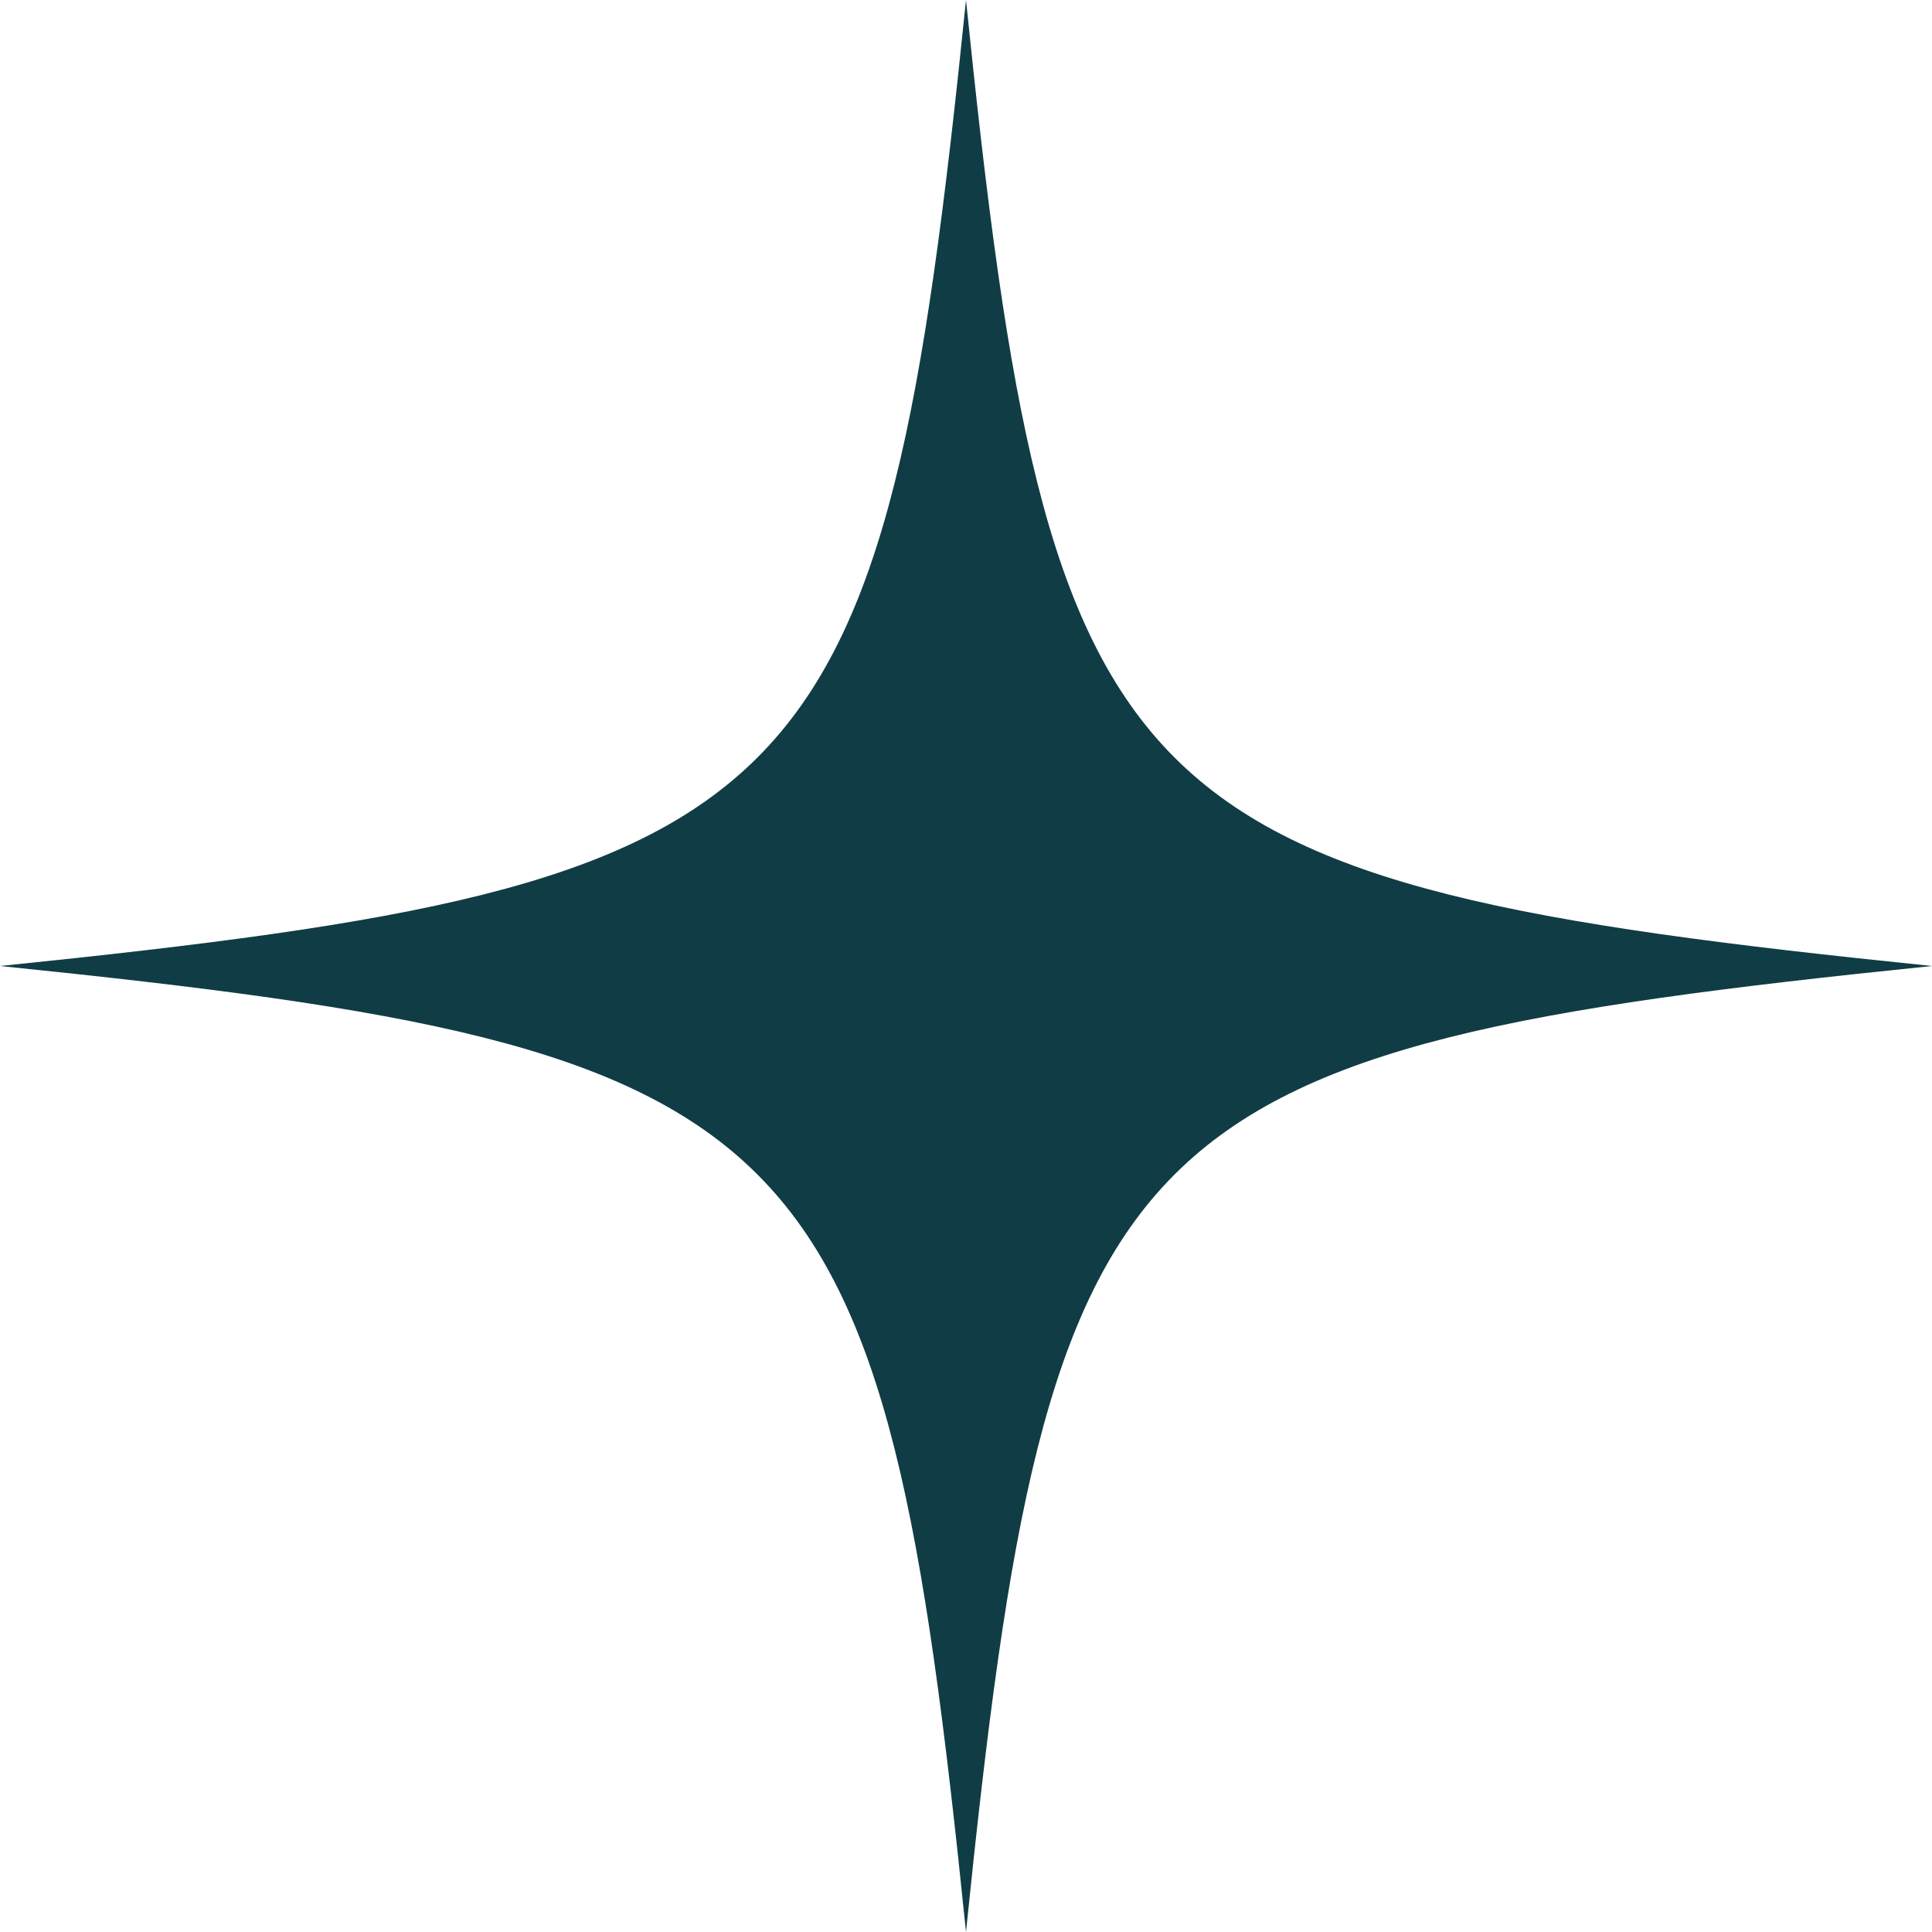
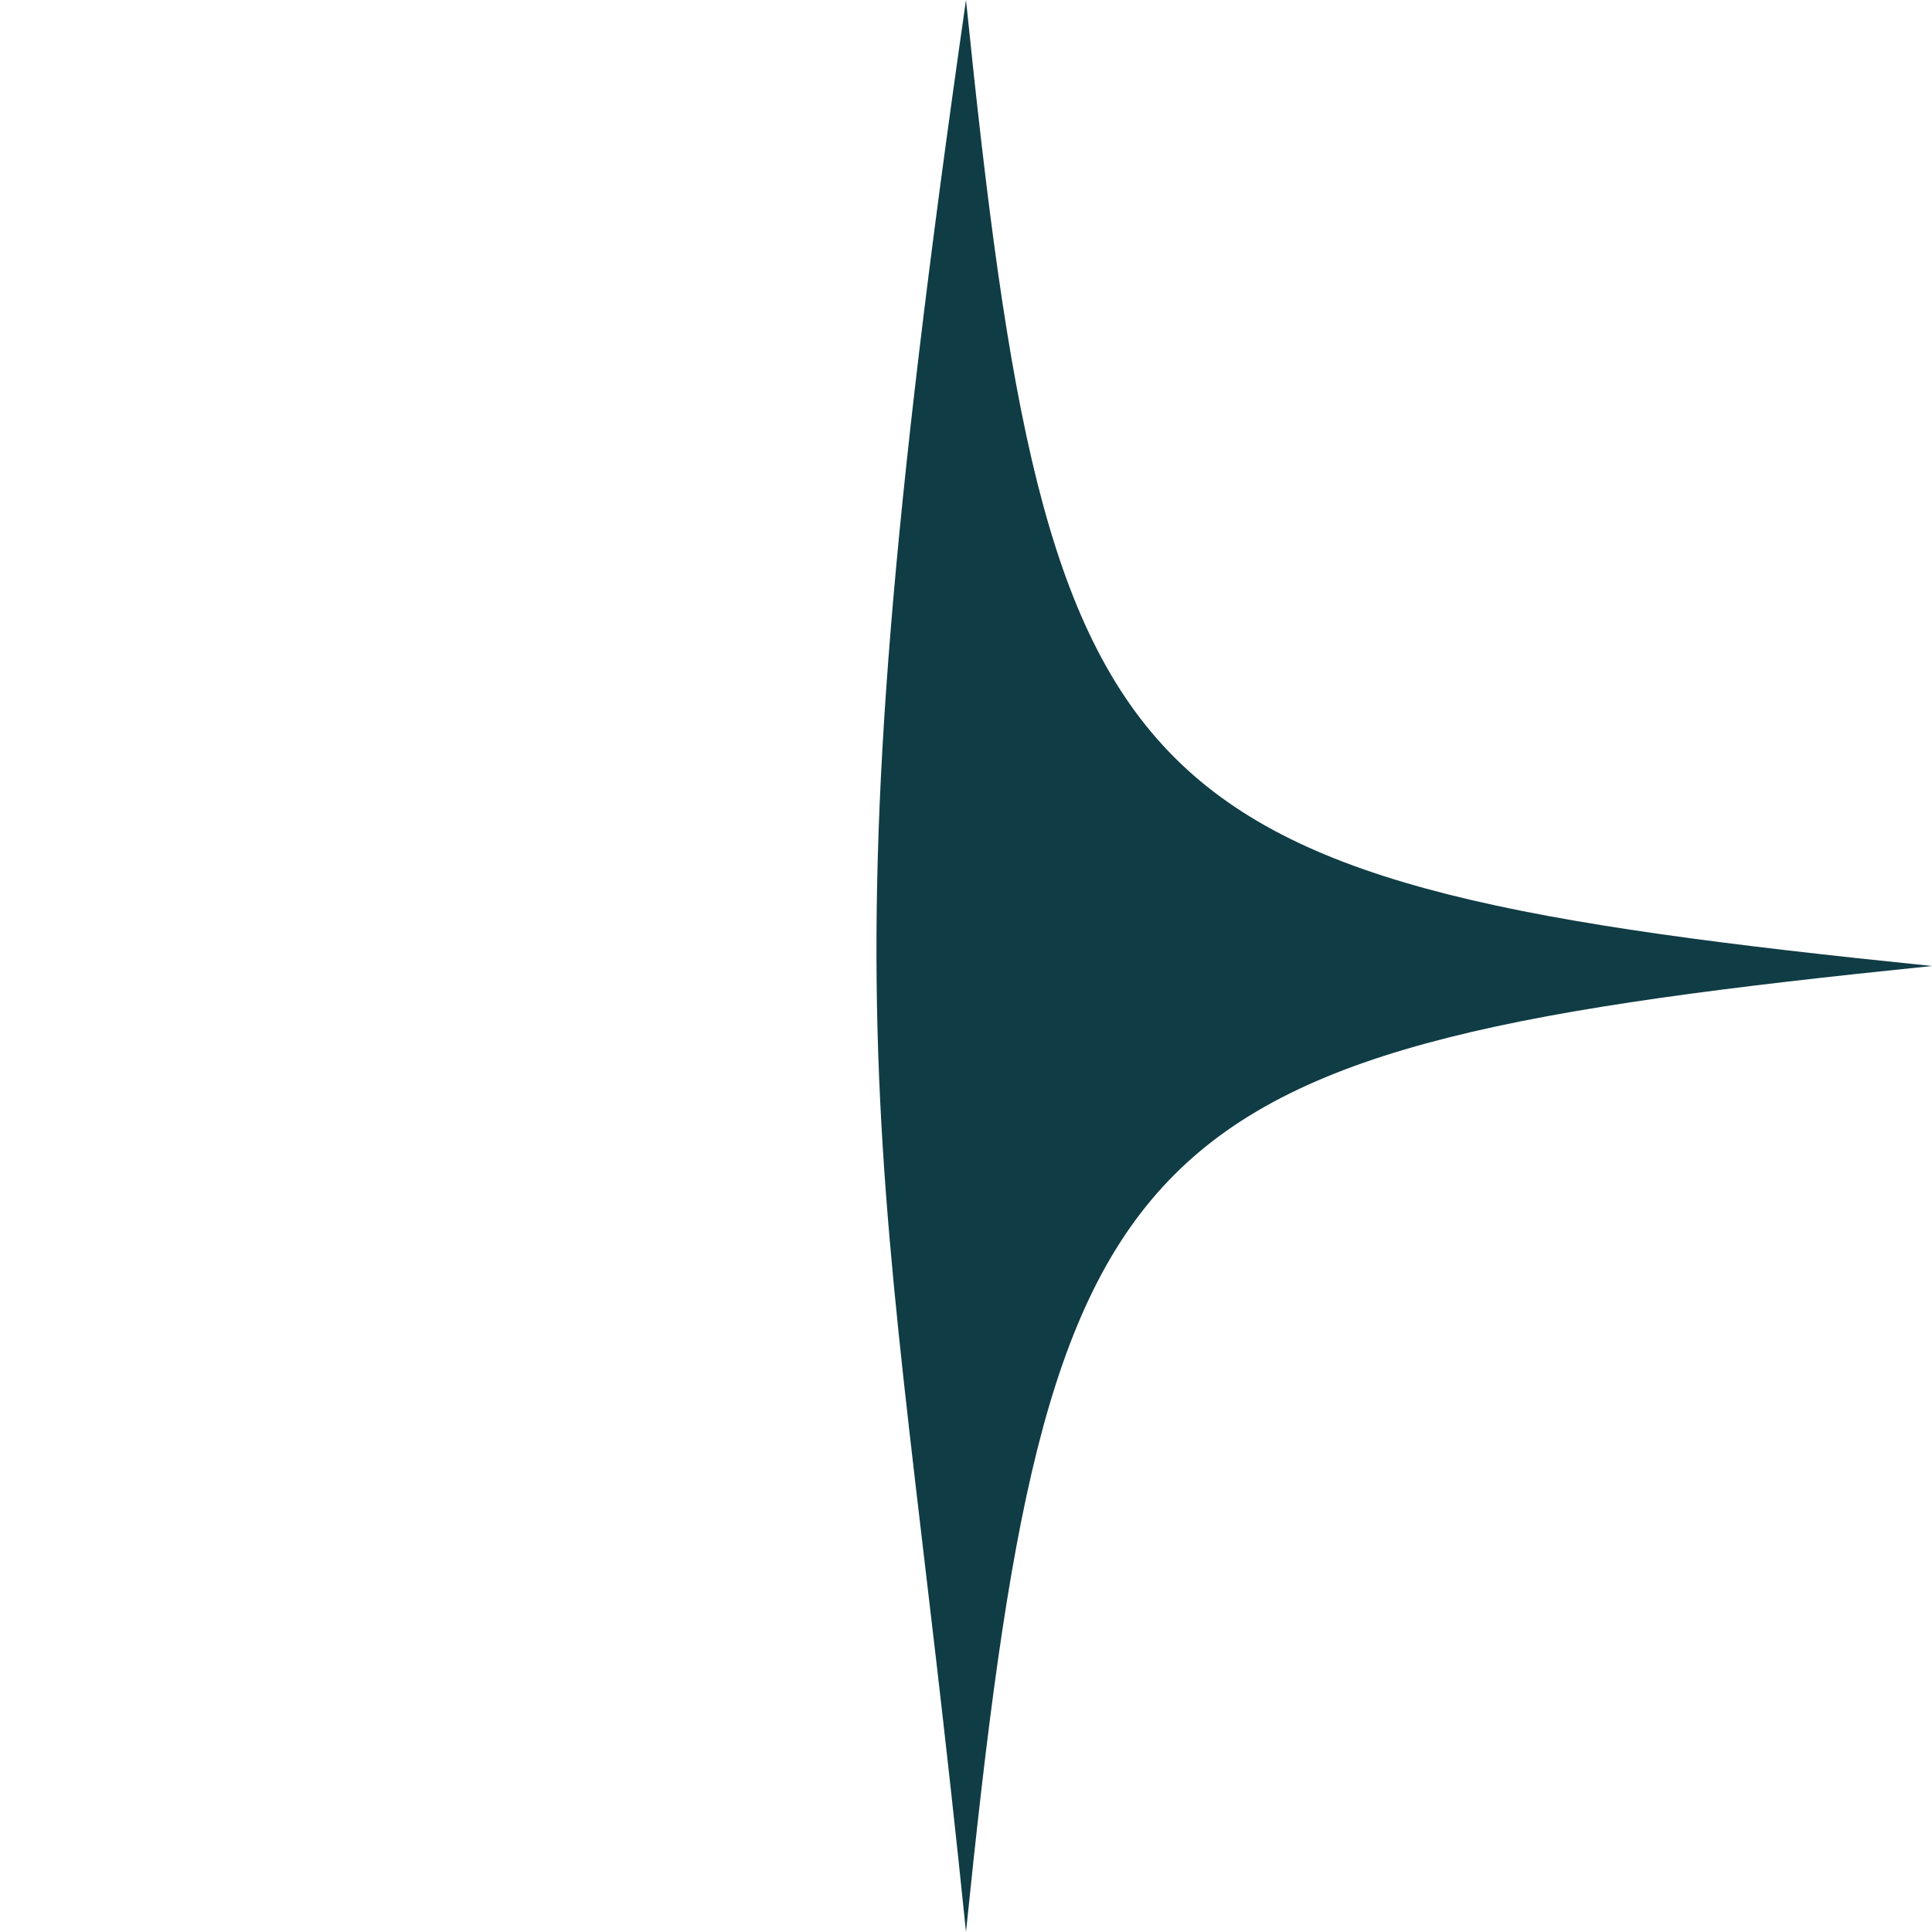
<svg xmlns="http://www.w3.org/2000/svg" width="40" height="40" viewBox="0 0 40 40" fill="none">
-   <path d="M20 0C18.276 16.878 16.878 18.276 0 20C16.878 21.724 18.276 23.122 20 40C21.724 23.122 23.122 21.724 40 20C23.122 18.277 21.724 16.879 20 0Z" fill="#103C45" />
+   <path d="M20 0C16.878 21.724 18.276 23.122 20 40C21.724 23.122 23.122 21.724 40 20C23.122 18.277 21.724 16.879 20 0Z" fill="#103C45" />
</svg>